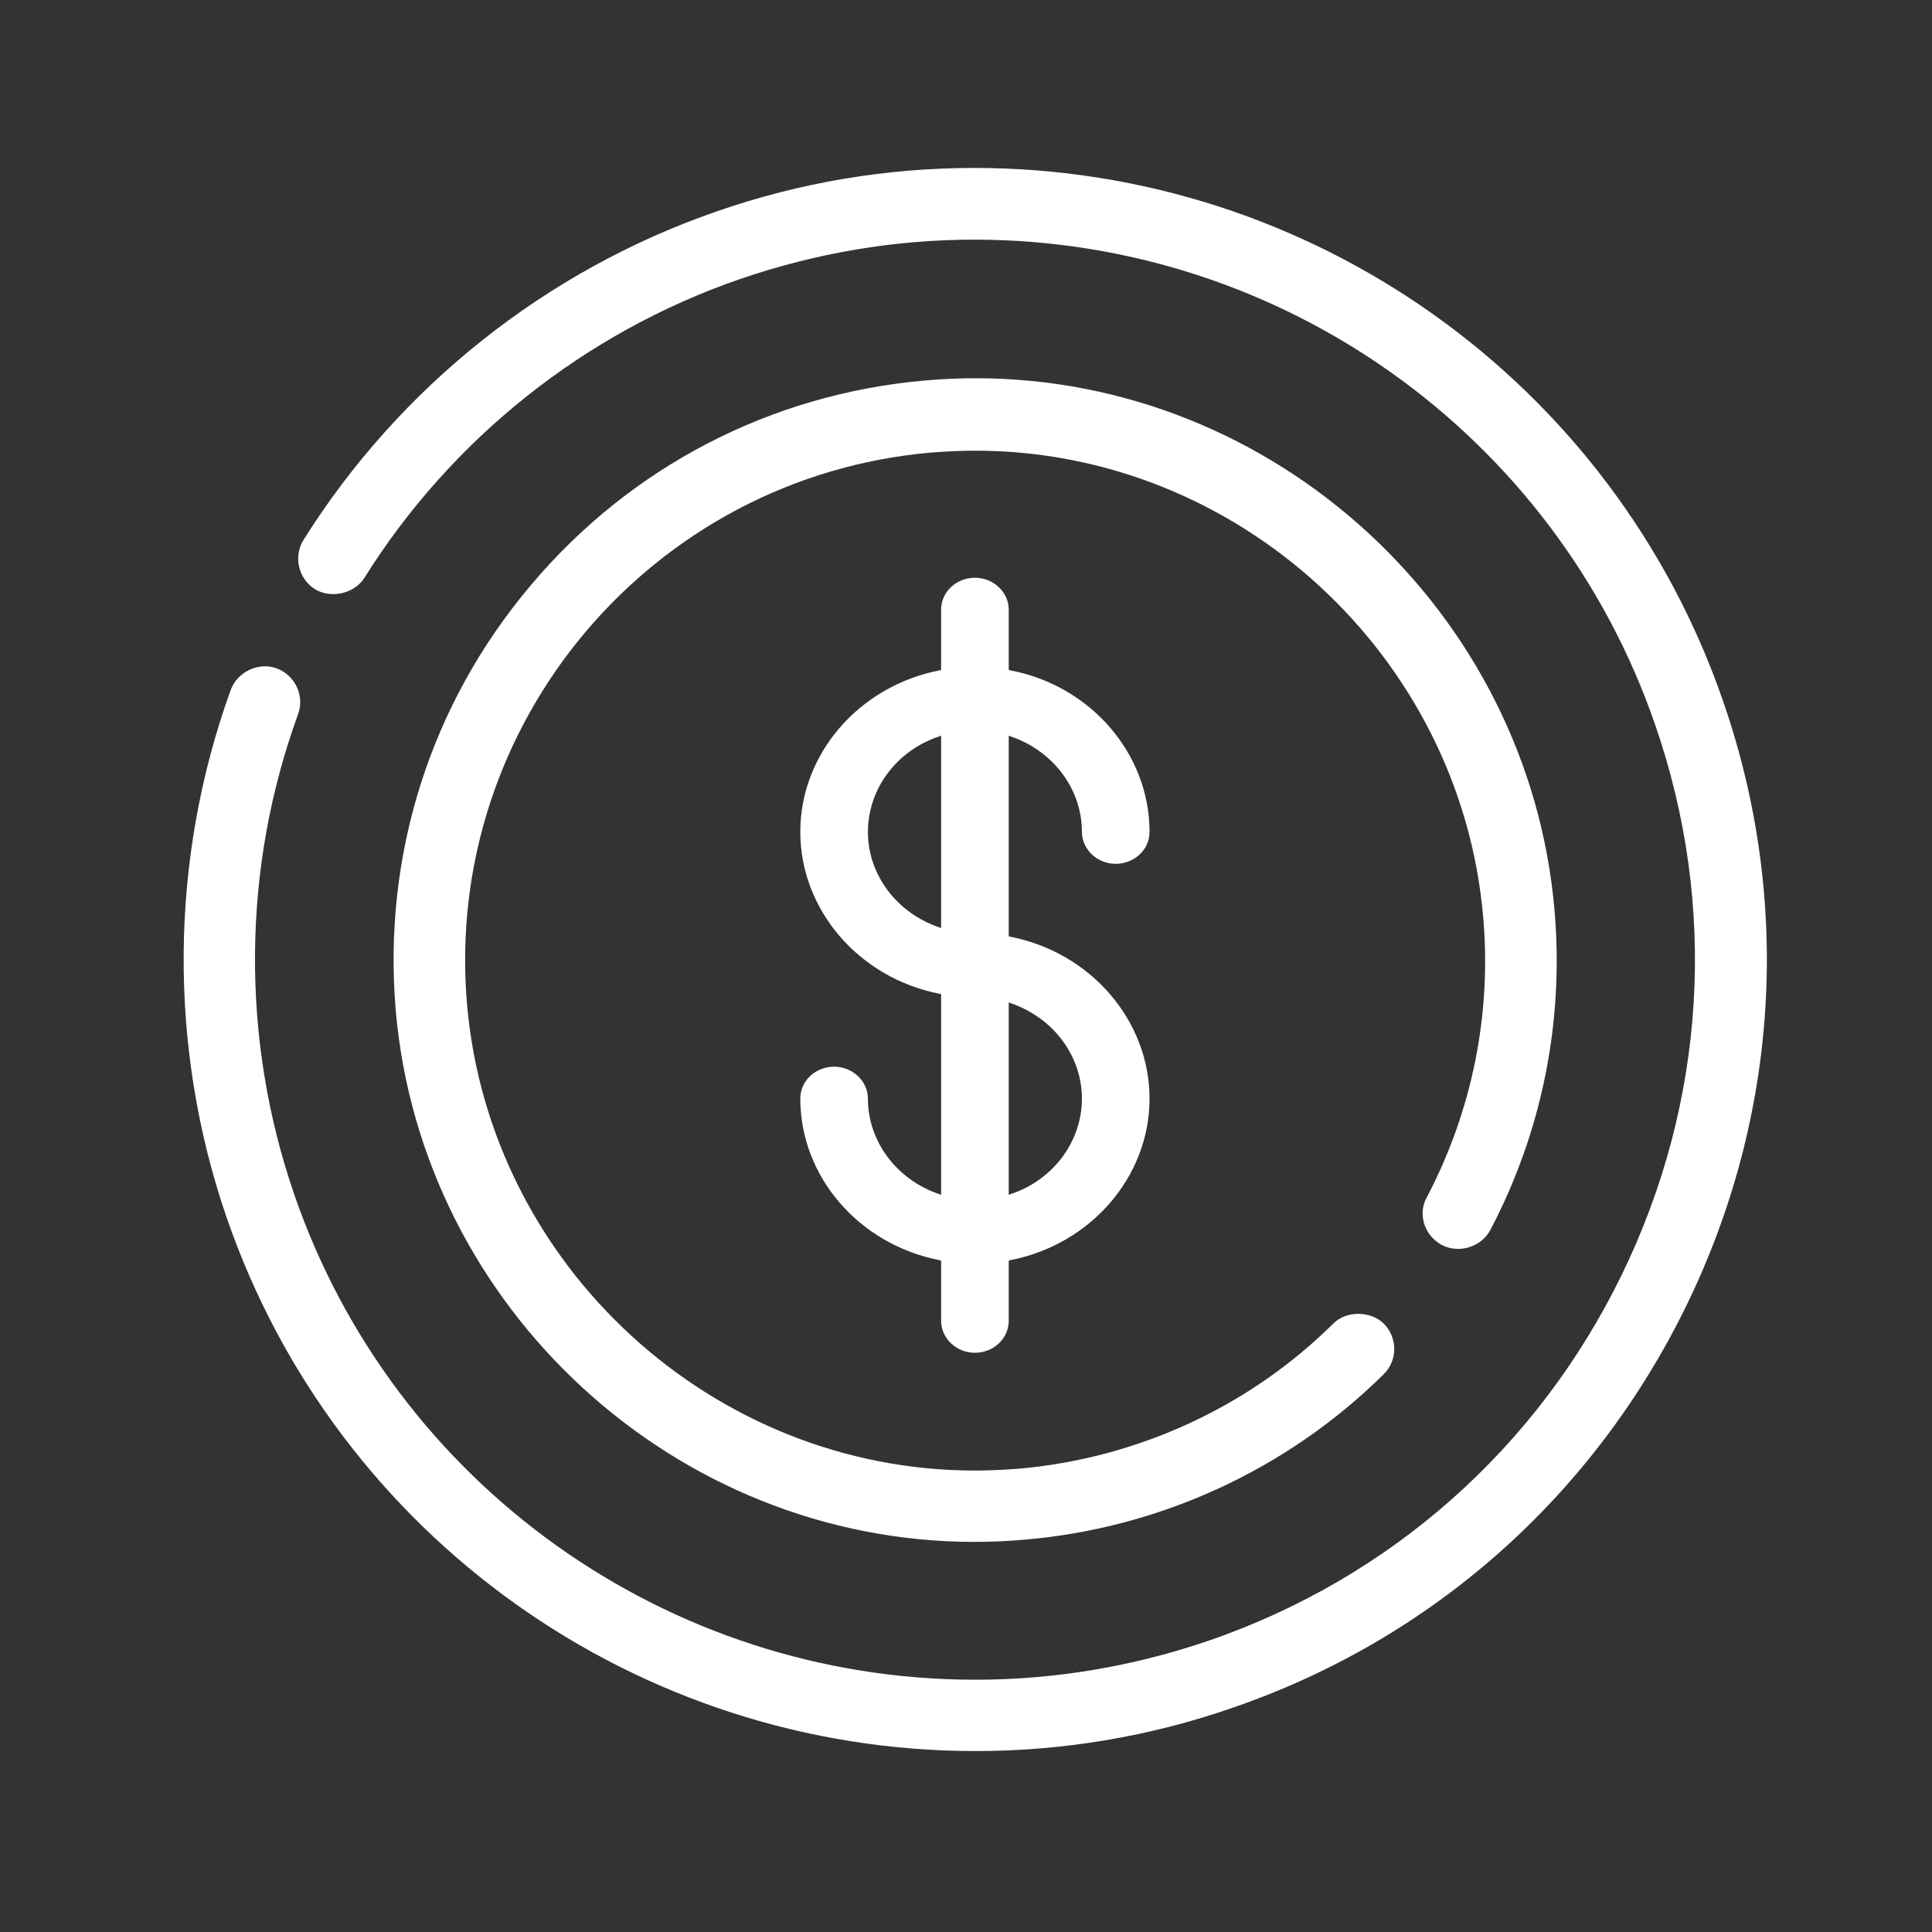
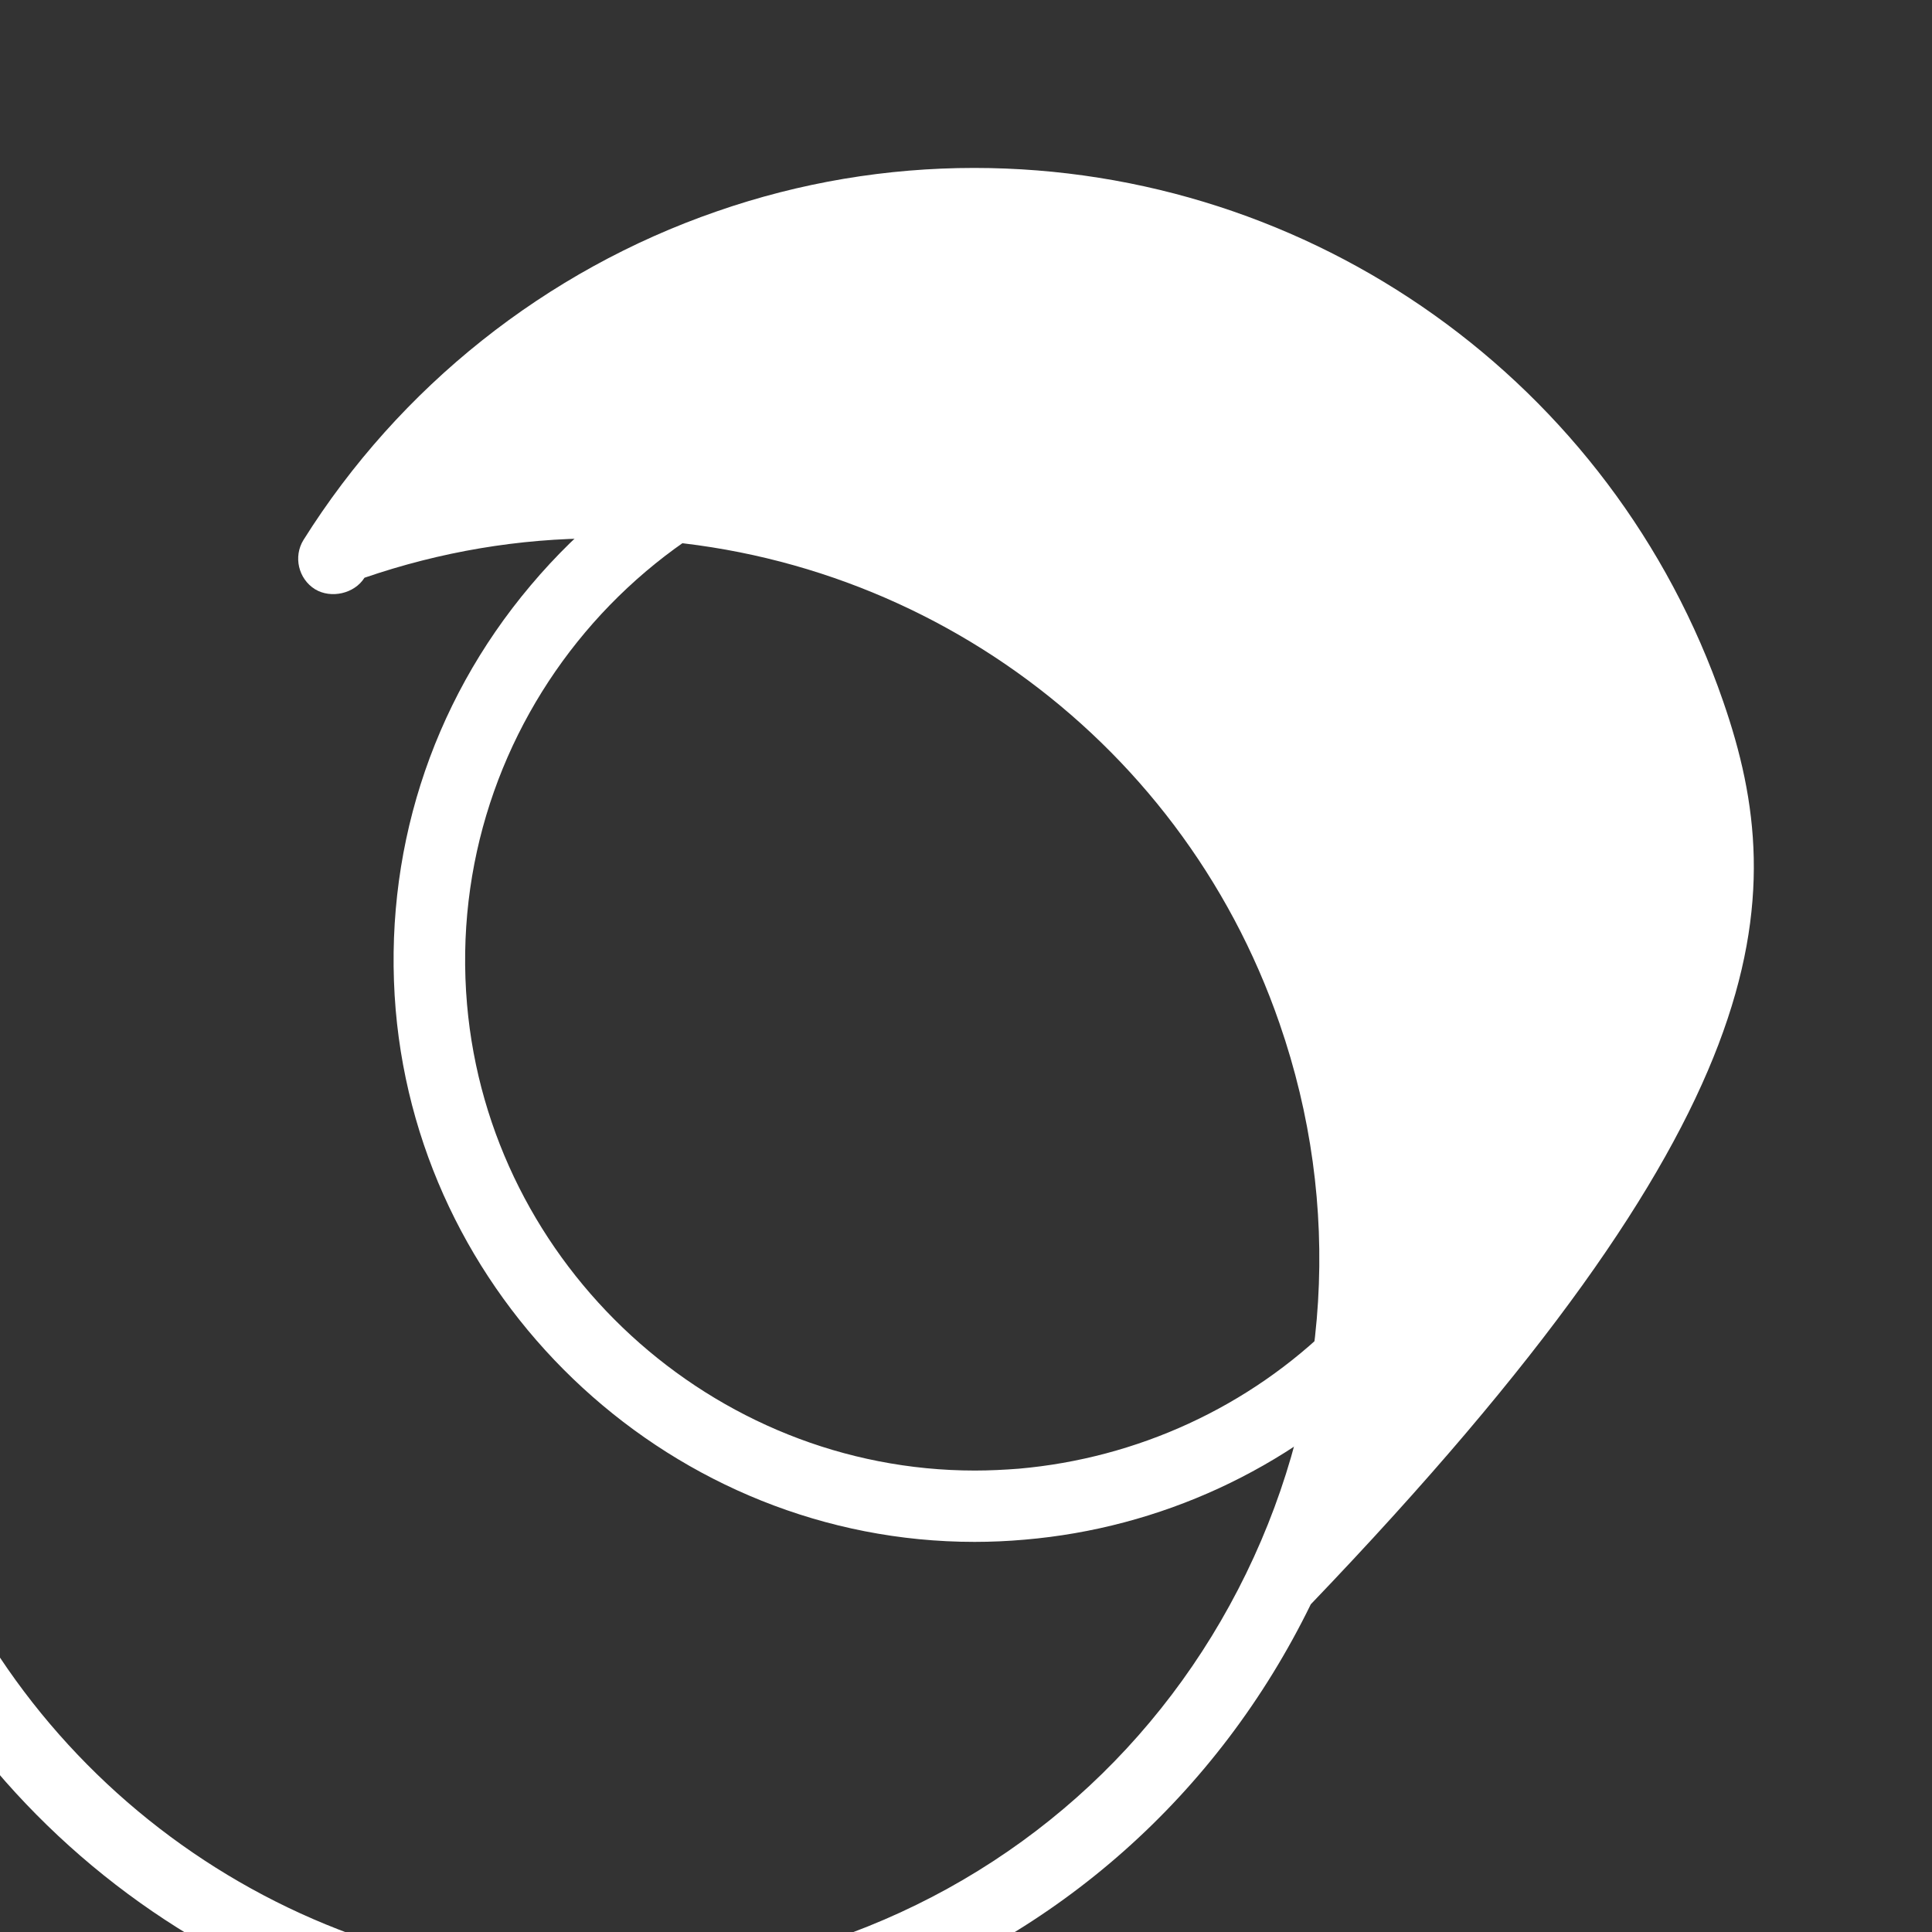
<svg xmlns="http://www.w3.org/2000/svg" version="1.1" id="Слой_1" x="0px" y="0px" viewBox="0 0 52 52" style="enable-background:new 0 0 52 52;" xml:space="preserve">
  <rect x="0" y="0" width="52" height="52" fill="#333333" stroke="none" />
  <style type="text/css">
	.st0{fill:#fff;}
</style>
  <g>
-     <path class="st0" d="M46.38,18.88C43.42,10.29,35.32,4.52,26.22,4.52c-2.35,0-4.69,0.39-6.93,1.17c-4.6,1.59-8.54,4.73-11.12,8.84   c-0.28,0.45-0.14,1.05,0.31,1.33c0.43,0.26,1.06,0.12,1.33-0.31c2.34-3.74,5.93-6.6,10.11-8.04c2.04-0.7,4.16-1.06,6.3-1.06   c8.27,0,15.64,5.25,18.33,13.06c1.69,4.88,1.37,10.14-0.9,14.8c-2.27,4.66-6.21,8.15-11.09,9.84c-2.04,0.7-4.16,1.06-6.31,1.06   c-8.27,0-15.64-5.25-18.33-13.06c-1.44-4.18-1.41-8.77,0.1-12.92c0.09-0.24,0.08-0.5-0.03-0.74c-0.11-0.23-0.3-0.41-0.54-0.5   c-0.49-0.18-1.06,0.09-1.24,0.58c-1.65,4.56-1.69,9.61-0.11,14.2c2.96,8.59,11.06,14.36,20.16,14.36c2.35,0,4.69-0.39,6.93-1.17   c5.37-1.85,9.7-5.7,12.2-10.82C47.88,30.03,48.24,24.25,46.38,18.88z M26.26,46.86L26.26,46.86L26.26,46.86L26.26,46.86z" />
+     <path class="st0" d="M46.38,18.88C43.42,10.29,35.32,4.52,26.22,4.52c-2.35,0-4.69,0.39-6.93,1.17c-4.6,1.59-8.54,4.73-11.12,8.84   c-0.28,0.45-0.14,1.05,0.31,1.33c0.43,0.26,1.06,0.12,1.33-0.31c2.04-0.7,4.16-1.06,6.3-1.06   c8.27,0,15.64,5.25,18.33,13.06c1.69,4.88,1.37,10.14-0.9,14.8c-2.27,4.66-6.21,8.15-11.09,9.84c-2.04,0.7-4.16,1.06-6.31,1.06   c-8.27,0-15.64-5.25-18.33-13.06c-1.44-4.18-1.41-8.77,0.1-12.92c0.09-0.24,0.08-0.5-0.03-0.74c-0.11-0.23-0.3-0.41-0.54-0.5   c-0.49-0.18-1.06,0.09-1.24,0.58c-1.65,4.56-1.69,9.61-0.11,14.2c2.96,8.59,11.06,14.36,20.16,14.36c2.35,0,4.69-0.39,6.93-1.17   c5.37-1.85,9.7-5.7,12.2-10.82C47.88,30.03,48.24,24.25,46.38,18.88z M26.26,46.86L26.26,46.86L26.26,46.86L26.26,46.86z" />
    <path class="st0" d="M38.81,33.51c0.46,0.24,1.06,0.05,1.3-0.4c1.39-2.64,1.99-5.62,1.73-8.61c-0.69-8.03-7.53-14.32-15.58-14.32   c-0.45,0-0.9,0.02-1.35,0.06c-4.16,0.36-7.94,2.32-10.63,5.52c-2.7,3.2-3.98,7.26-3.63,11.42c0.69,8.03,7.53,14.32,15.58,14.32   c0.45,0,0.9-0.02,1.35-0.06c3.64-0.31,7.07-1.89,9.66-4.45c0.38-0.37,0.38-0.98,0.01-1.36c-0.35-0.35-1.01-0.36-1.36-0.01   c-2.27,2.25-5.28,3.63-8.47,3.91c-0.39,0.03-0.79,0.05-1.18,0.05c-7.06,0-13.06-5.51-13.67-12.55c-0.65-7.54,4.96-14.2,12.5-14.85   c0.39-0.03,0.79-0.05,1.18-0.05c7.06,0,13.06,5.51,13.67,12.55c0.23,2.62-0.3,5.23-1.52,7.55C38.15,32.68,38.34,33.26,38.81,33.51z   " />
-     <path class="st0" d="M27.2,19.82c1.15,0.39,1.92,1.42,1.92,2.57c0,0.47,0.41,0.86,0.91,0.86s0.91-0.38,0.91-0.86   c0-2.1-1.58-3.94-3.76-4.35l-0.03-0.01v-1.62c0-0.47-0.41-0.86-0.91-0.86s-0.91,0.38-0.91,0.86v1.62l-0.03,0.01   c-2.18,0.42-3.76,2.25-3.76,4.35s1.58,3.94,3.76,4.36l0.03,0.01v5.4l-0.05-0.02c-1.15-0.39-1.92-1.42-1.92-2.57   c0-0.47-0.41-0.86-0.91-0.86c-0.5,0-0.91,0.38-0.91,0.86c0,2.1,1.58,3.93,3.76,4.35l0.03,0.01v1.62c0,0.47,0.41,0.86,0.91,0.86   s0.91-0.38,0.91-0.86v-1.62l0.03-0.01c2.18-0.42,3.76-2.25,3.76-4.35c0-2.1-1.58-3.94-3.76-4.36l-0.03-0.01v-5.4L27.2,19.82z    M27.15,32.16v-5.18L27.2,27c1.15,0.39,1.92,1.42,1.92,2.57c0,1.15-0.77,2.19-1.92,2.57L27.15,32.16z M25.33,19.8v5.18l-0.05-0.02   c-1.15-0.39-1.92-1.42-1.92-2.57s0.77-2.19,1.92-2.57L25.33,19.8z" />
  </g>
</svg>